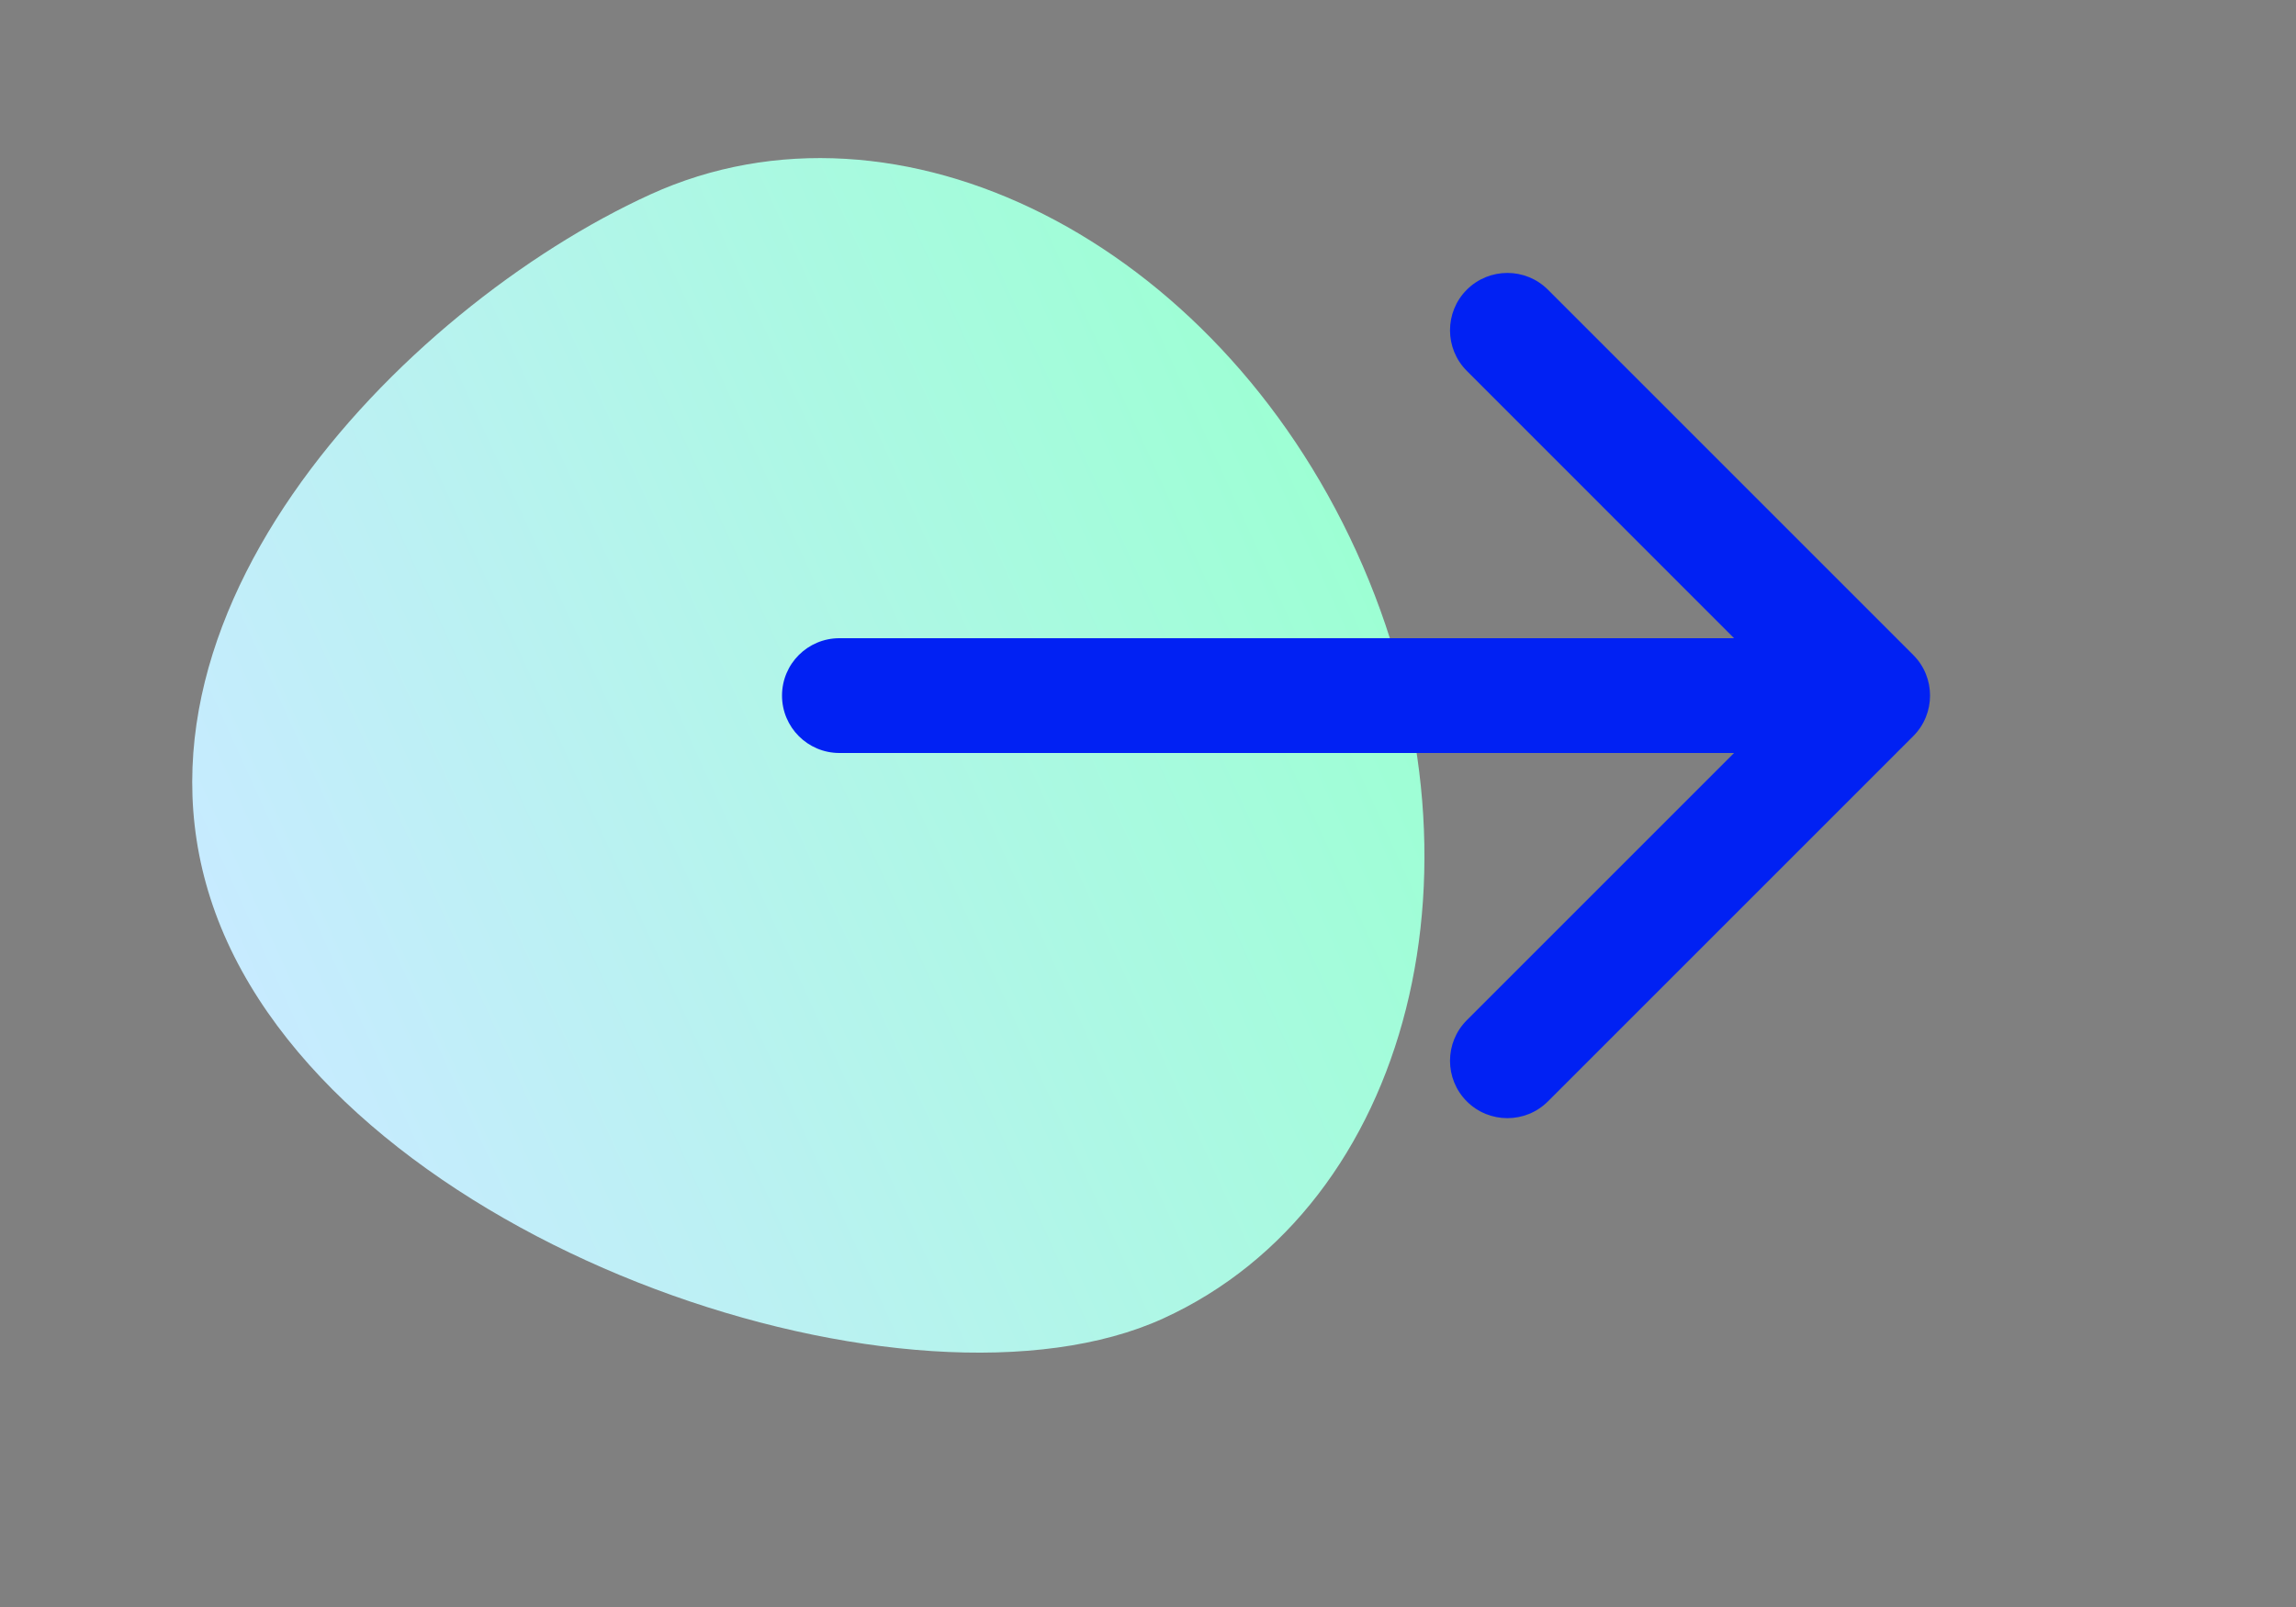
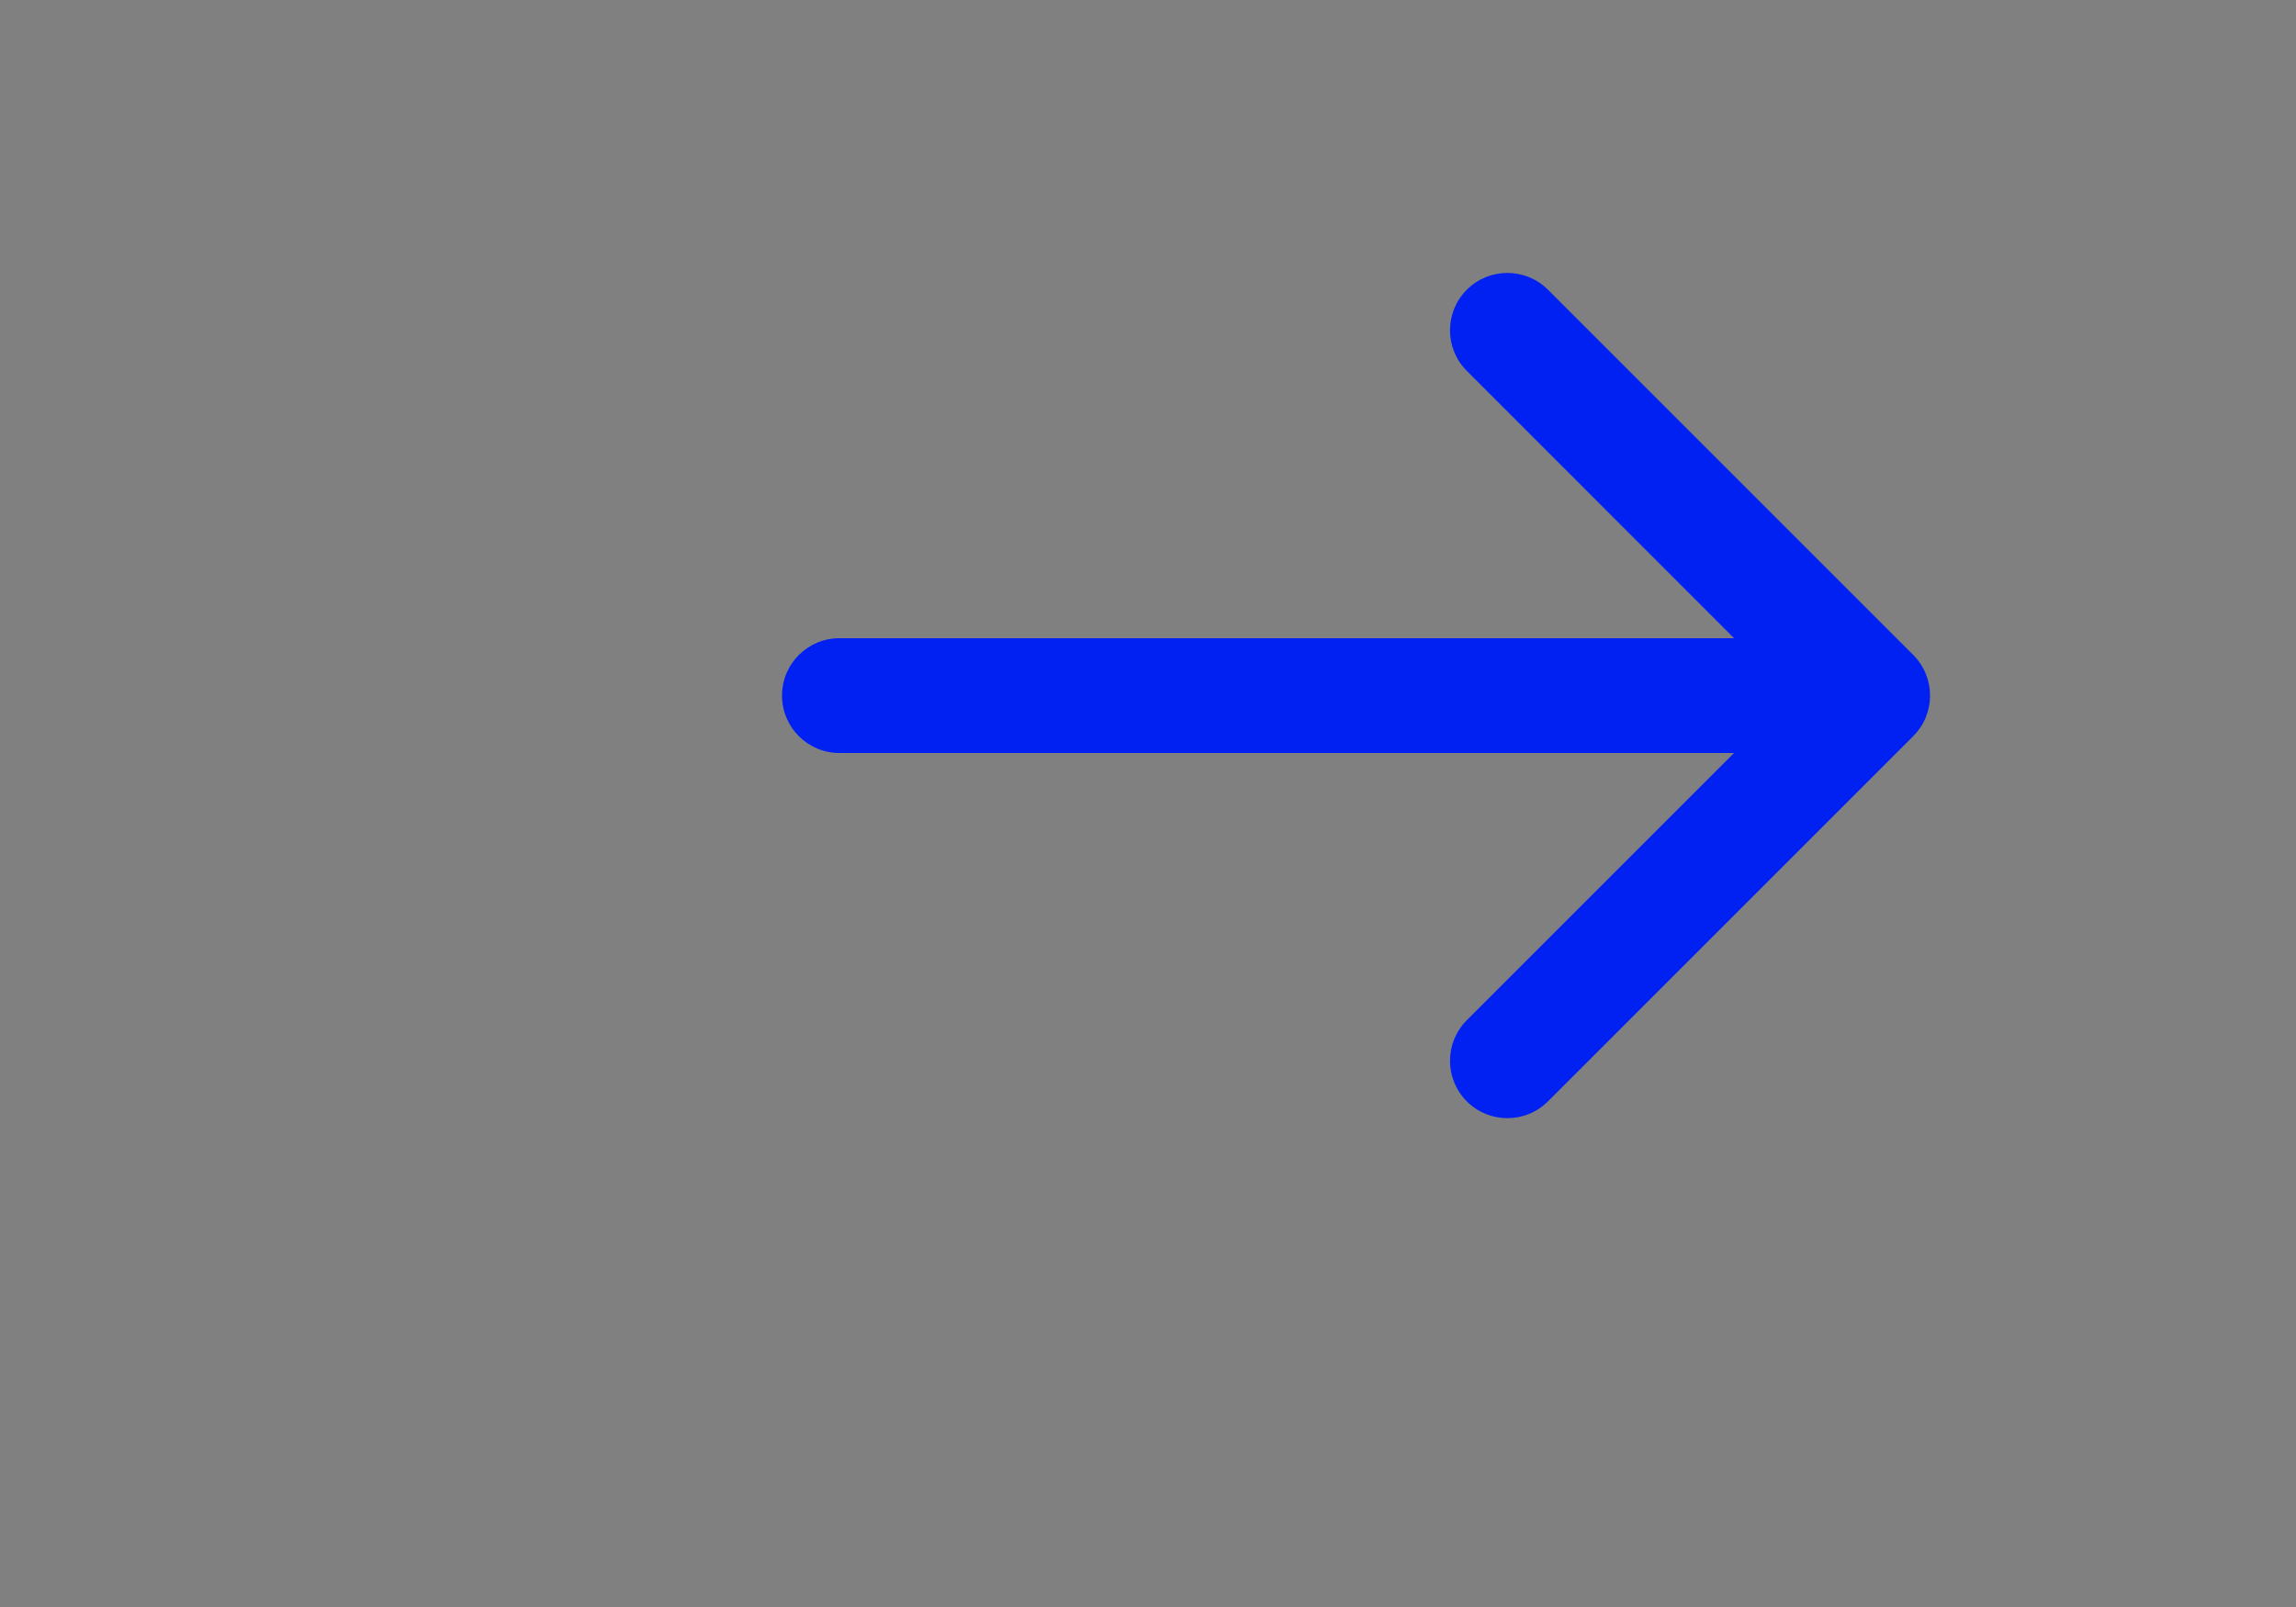
<svg xmlns="http://www.w3.org/2000/svg" width="20" height="14" viewBox="0 0 20 14" fill="none">
  <rect x="0" y="0" width="20" height="14" fill="#808080" stroke="none" />
-   <path d="M11.815 4.804C13.049 7.508 12.295 10.5 10.131 11.487C7.968 12.473 3.213 10.91 1.98 8.206C0.747 5.501 3.502 2.681 5.665 1.694C7.828 0.708 10.582 2.1 11.815 4.804Z" fill="url(#paint0_linear_6074_947)" />
-   <path d="M7.312 5.56C7.036 5.56 6.812 5.783 6.812 6.06C6.812 6.336 7.036 6.56 7.312 6.56V5.56ZM16.666 6.413C16.861 6.218 16.861 5.901 16.666 5.706L13.484 2.524C13.289 2.329 12.972 2.329 12.777 2.524C12.582 2.719 12.582 3.036 12.777 3.231L15.605 6.06L12.777 8.888C12.582 9.083 12.582 9.4 12.777 9.595C12.972 9.79 13.289 9.79 13.484 9.595L16.666 6.413ZM7.312 6.56H16.312V5.56H7.312V6.56Z" fill="#0121F3" />
+   <path d="M7.312 5.56C7.036 5.56 6.812 5.783 6.812 6.06C6.812 6.336 7.036 6.56 7.312 6.56V5.56ZM16.666 6.413C16.861 6.218 16.861 5.901 16.666 5.706L13.484 2.524C13.289 2.329 12.972 2.329 12.777 2.524C12.582 2.719 12.582 3.036 12.777 3.231L15.605 6.06L12.777 8.888C12.582 9.083 12.582 9.4 12.777 9.595C12.972 9.79 13.289 9.79 13.484 9.595L16.666 6.413M7.312 6.56H16.312V5.56H7.312V6.56Z" fill="#0121F3" />
  <defs>
    <linearGradient id="paint0_linear_6074_947" x1="2.389" y1="9.103" x2="11.815" y2="4.804" gradientUnits="userSpaceOnUse">
      <stop stop-color="#C7EBFF" />
      <stop offset="1" stop-color="#9DFFD4" />
    </linearGradient>
  </defs>
</svg>